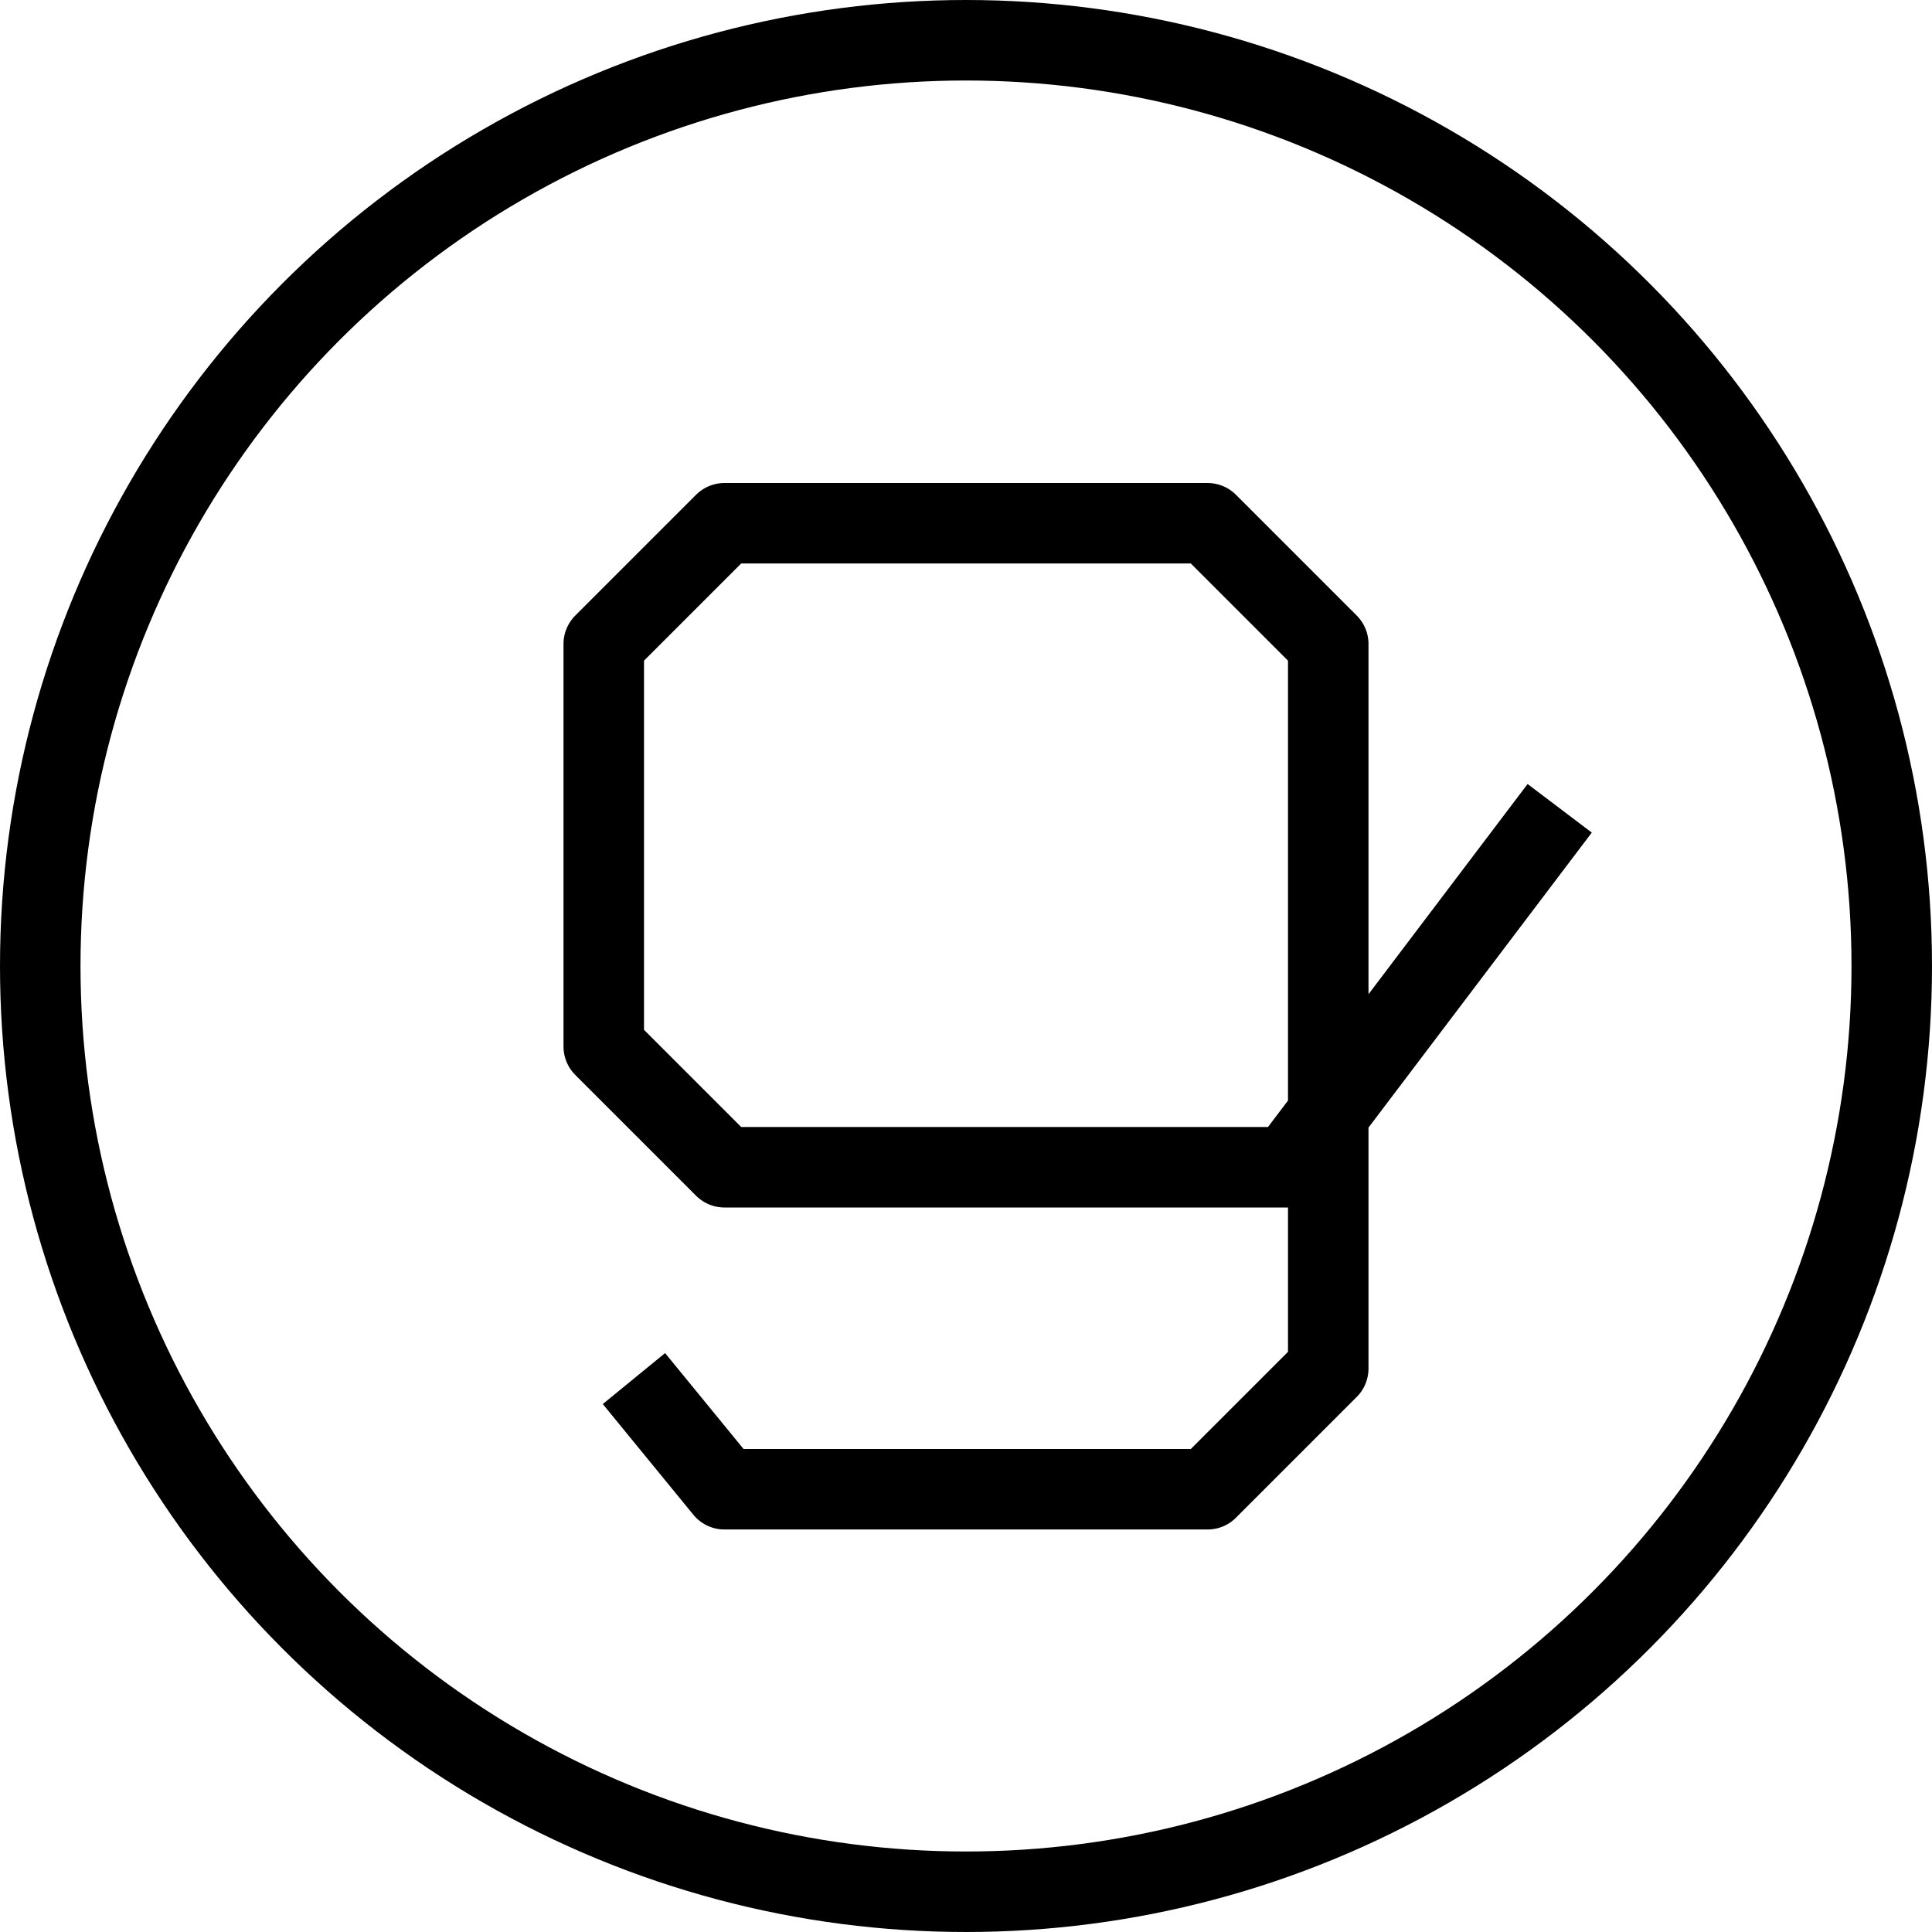
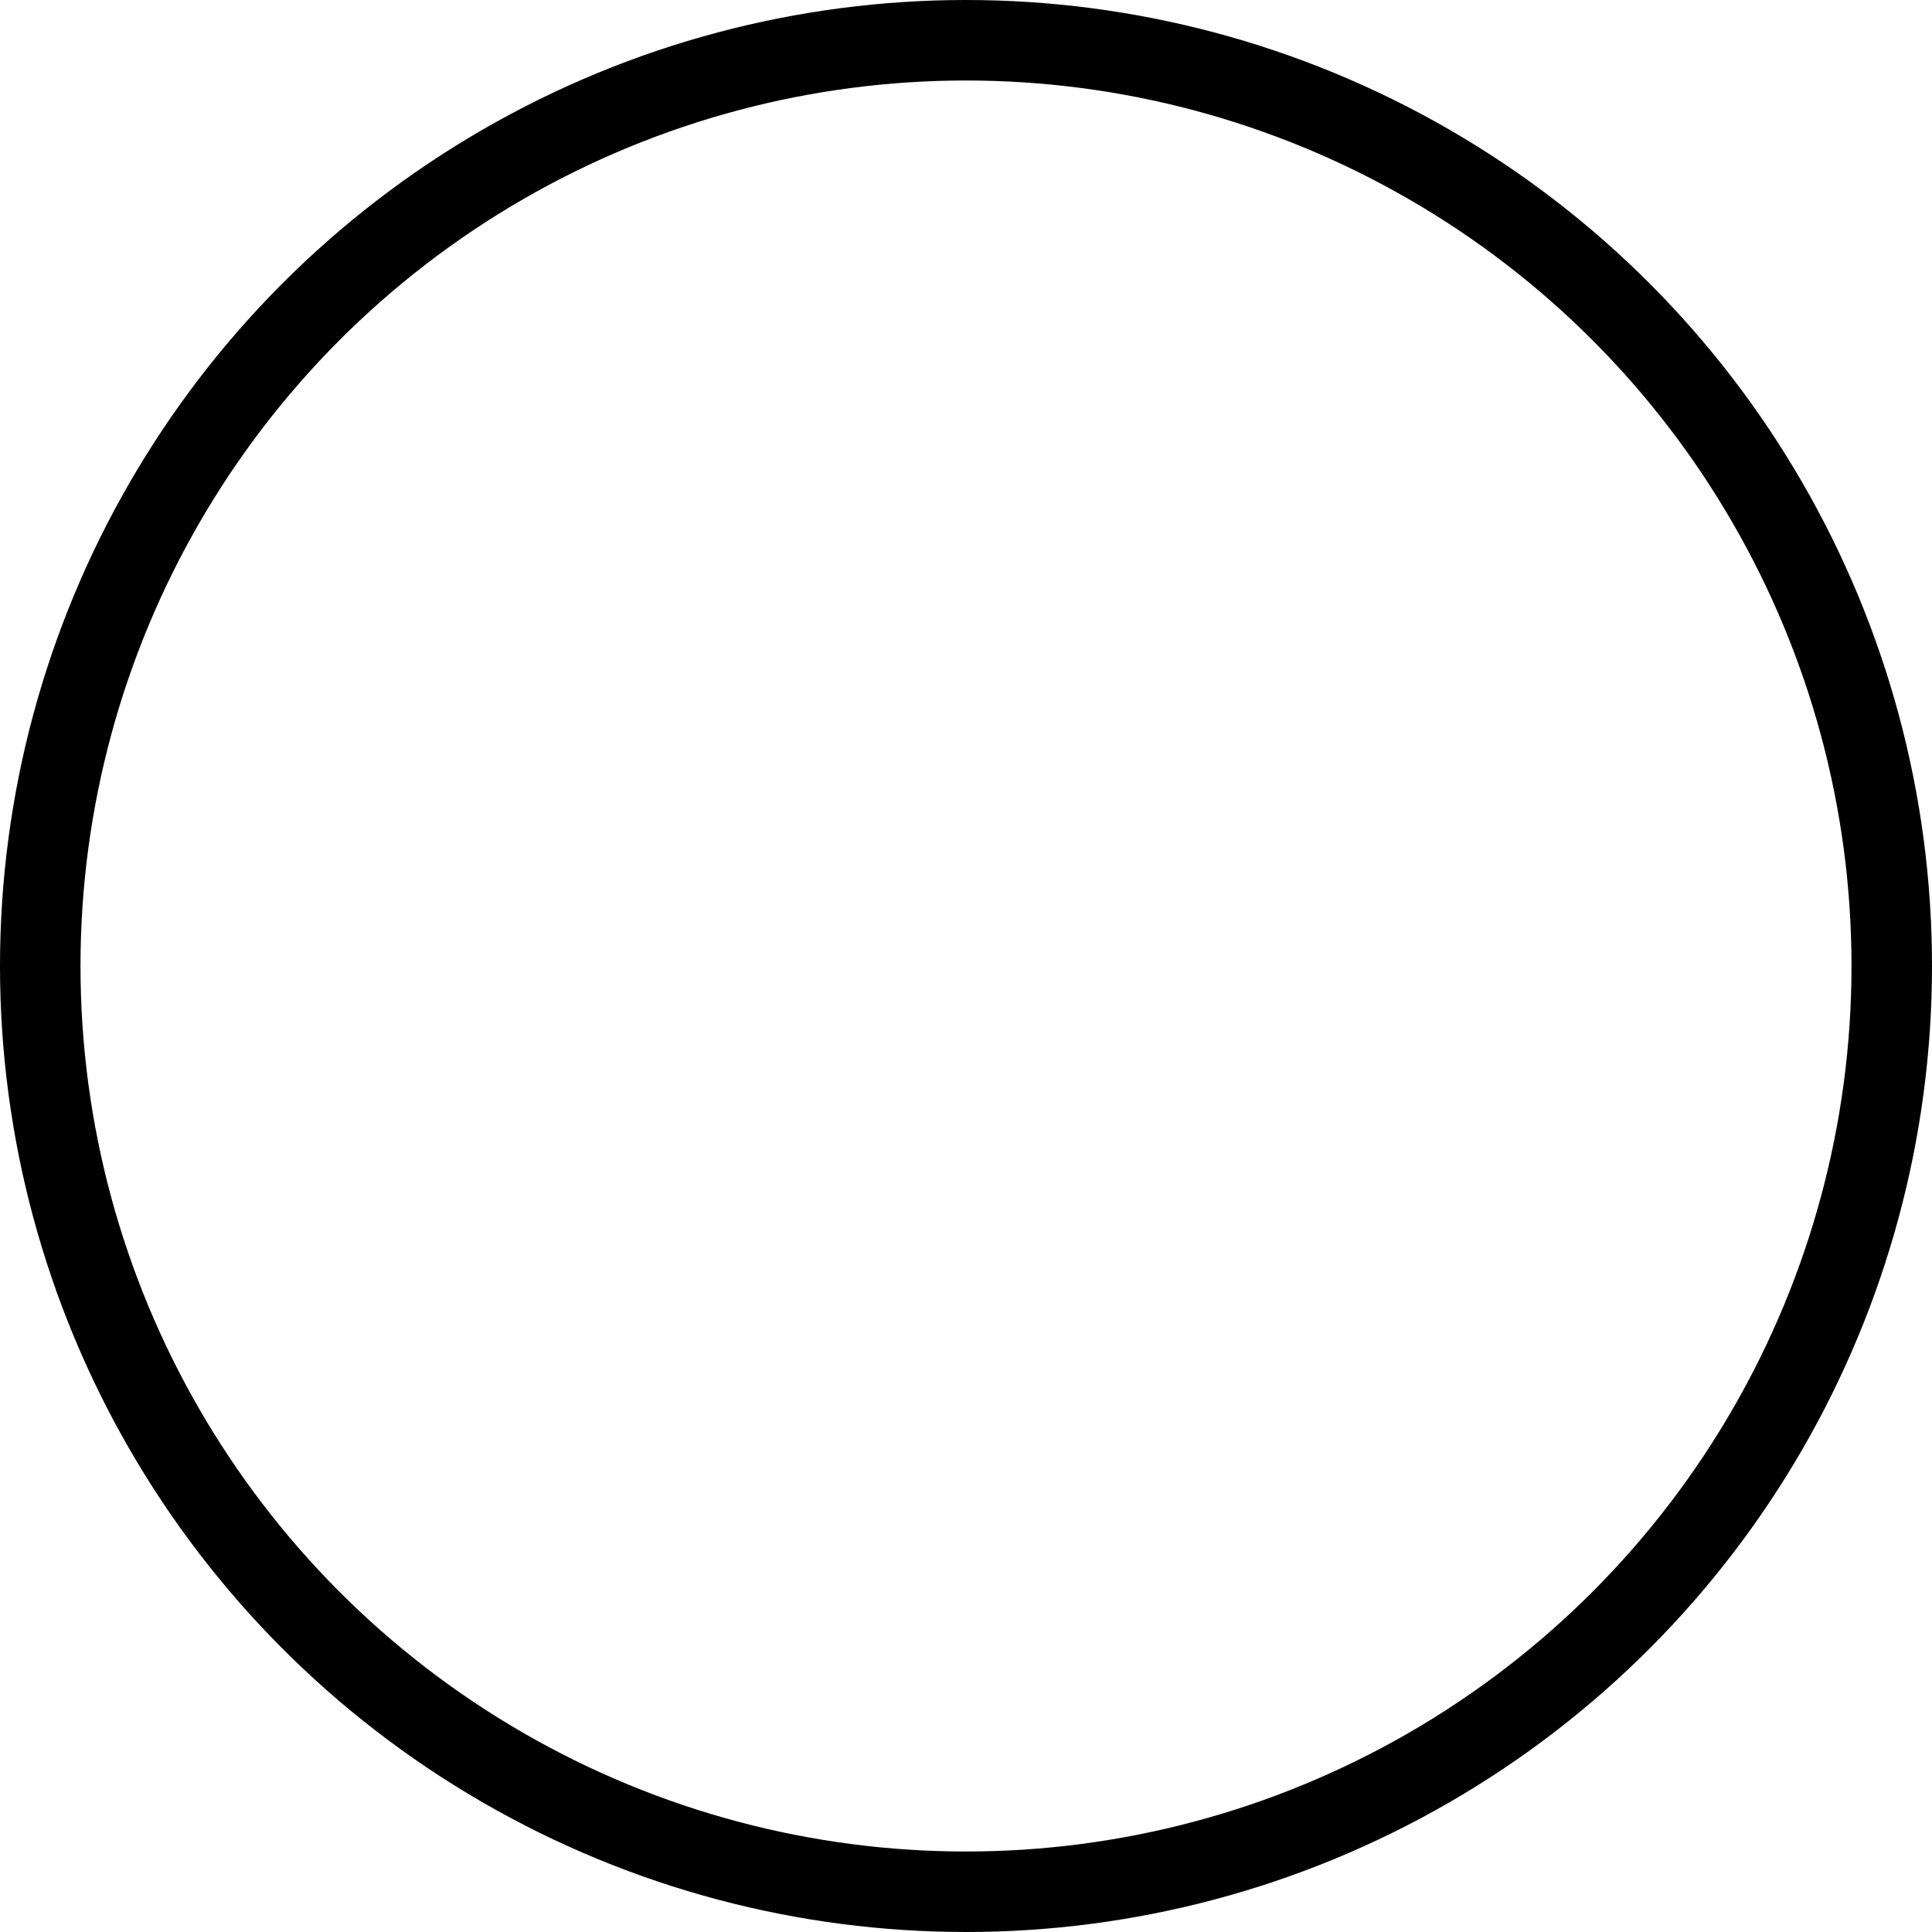
<svg xmlns="http://www.w3.org/2000/svg" version="1.1" x="0px" y="0px" width="24px" height="24px" viewBox="0 0 24 24" enable-background="new 0 0 24 24" xml:space="preserve">
  <g id="Outline_Icons">
    <g>
      <circle fill="none" stroke="#000000" stroke-linecap="round" stroke-linejoin="round" stroke-miterlimit="10" cx="12" cy="12" r="11.5" />
-       <polyline fill="none" stroke="#000000" stroke-linejoin="round" stroke-miterlimit="10" points="7.875,17.125 9,18.5 15,18.5     16.5,17 16.5,8 15,6.5 9,6.5 7.5,8 7.5,13 9,14.5 16,14.5 19.375,10.041   " />
    </g>
  </g>
  <g id="Frames-24px">
    <rect fill="none" width="24" height="24" />
  </g>
</svg>